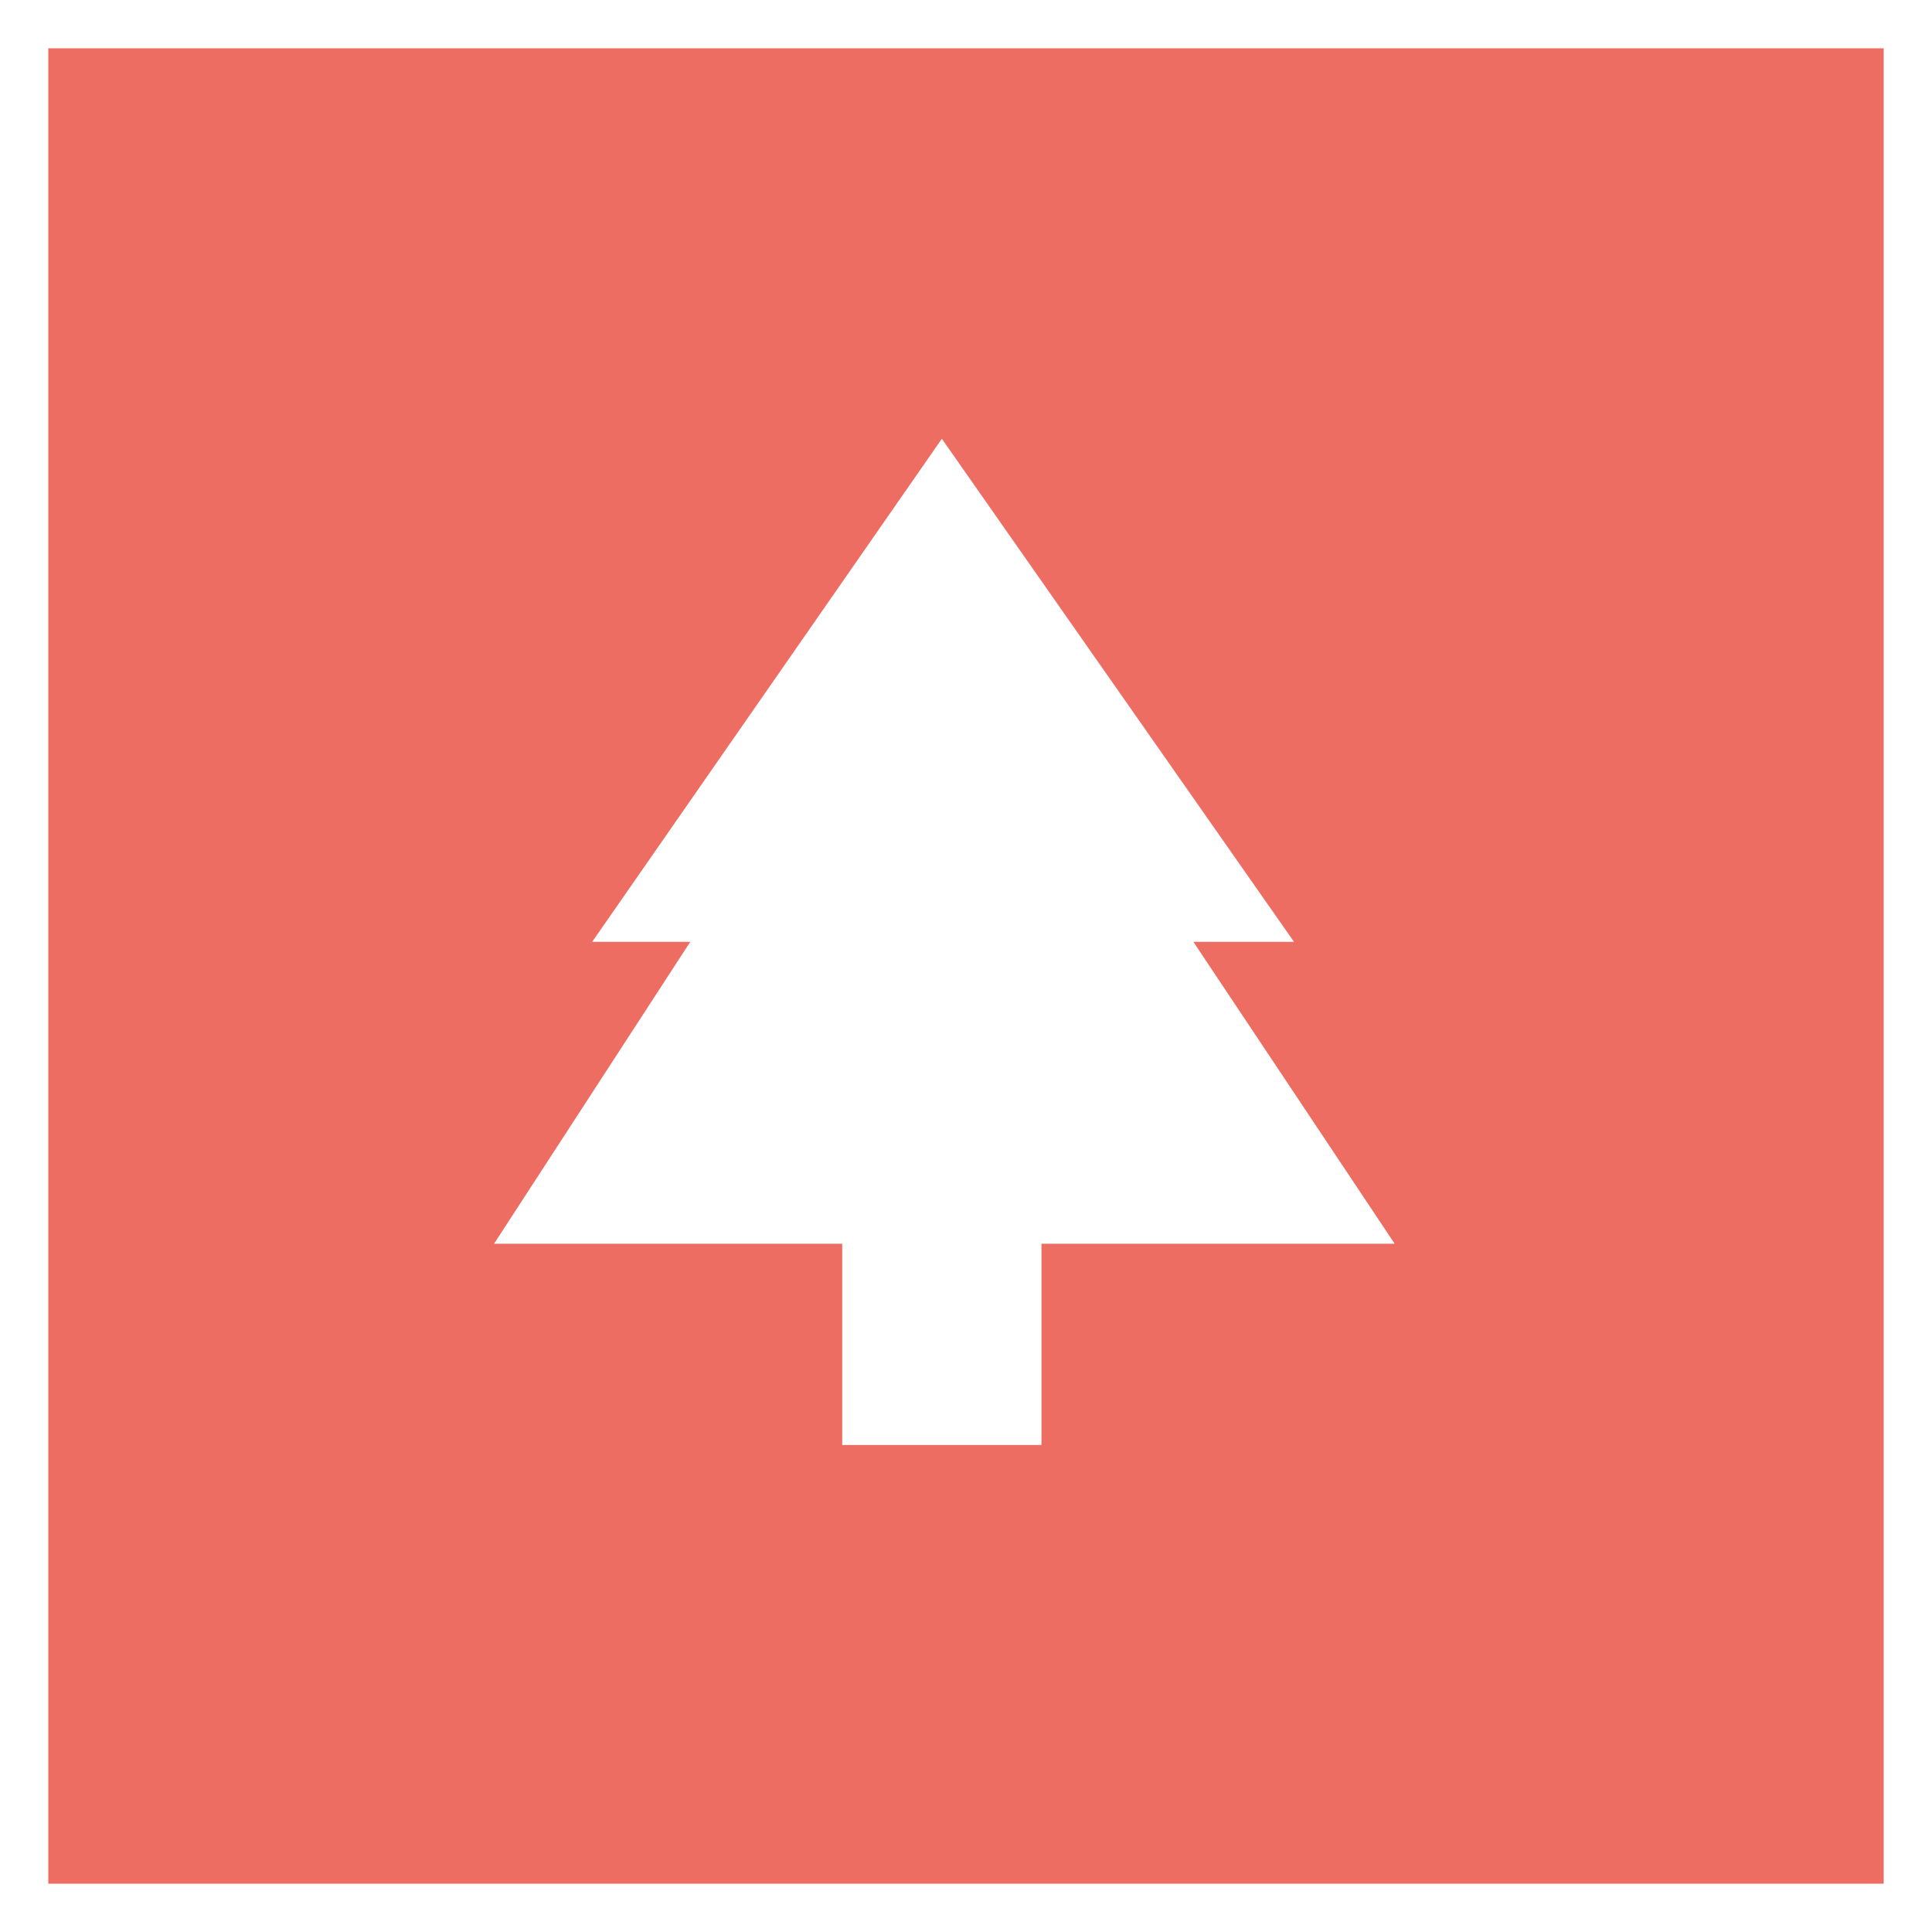
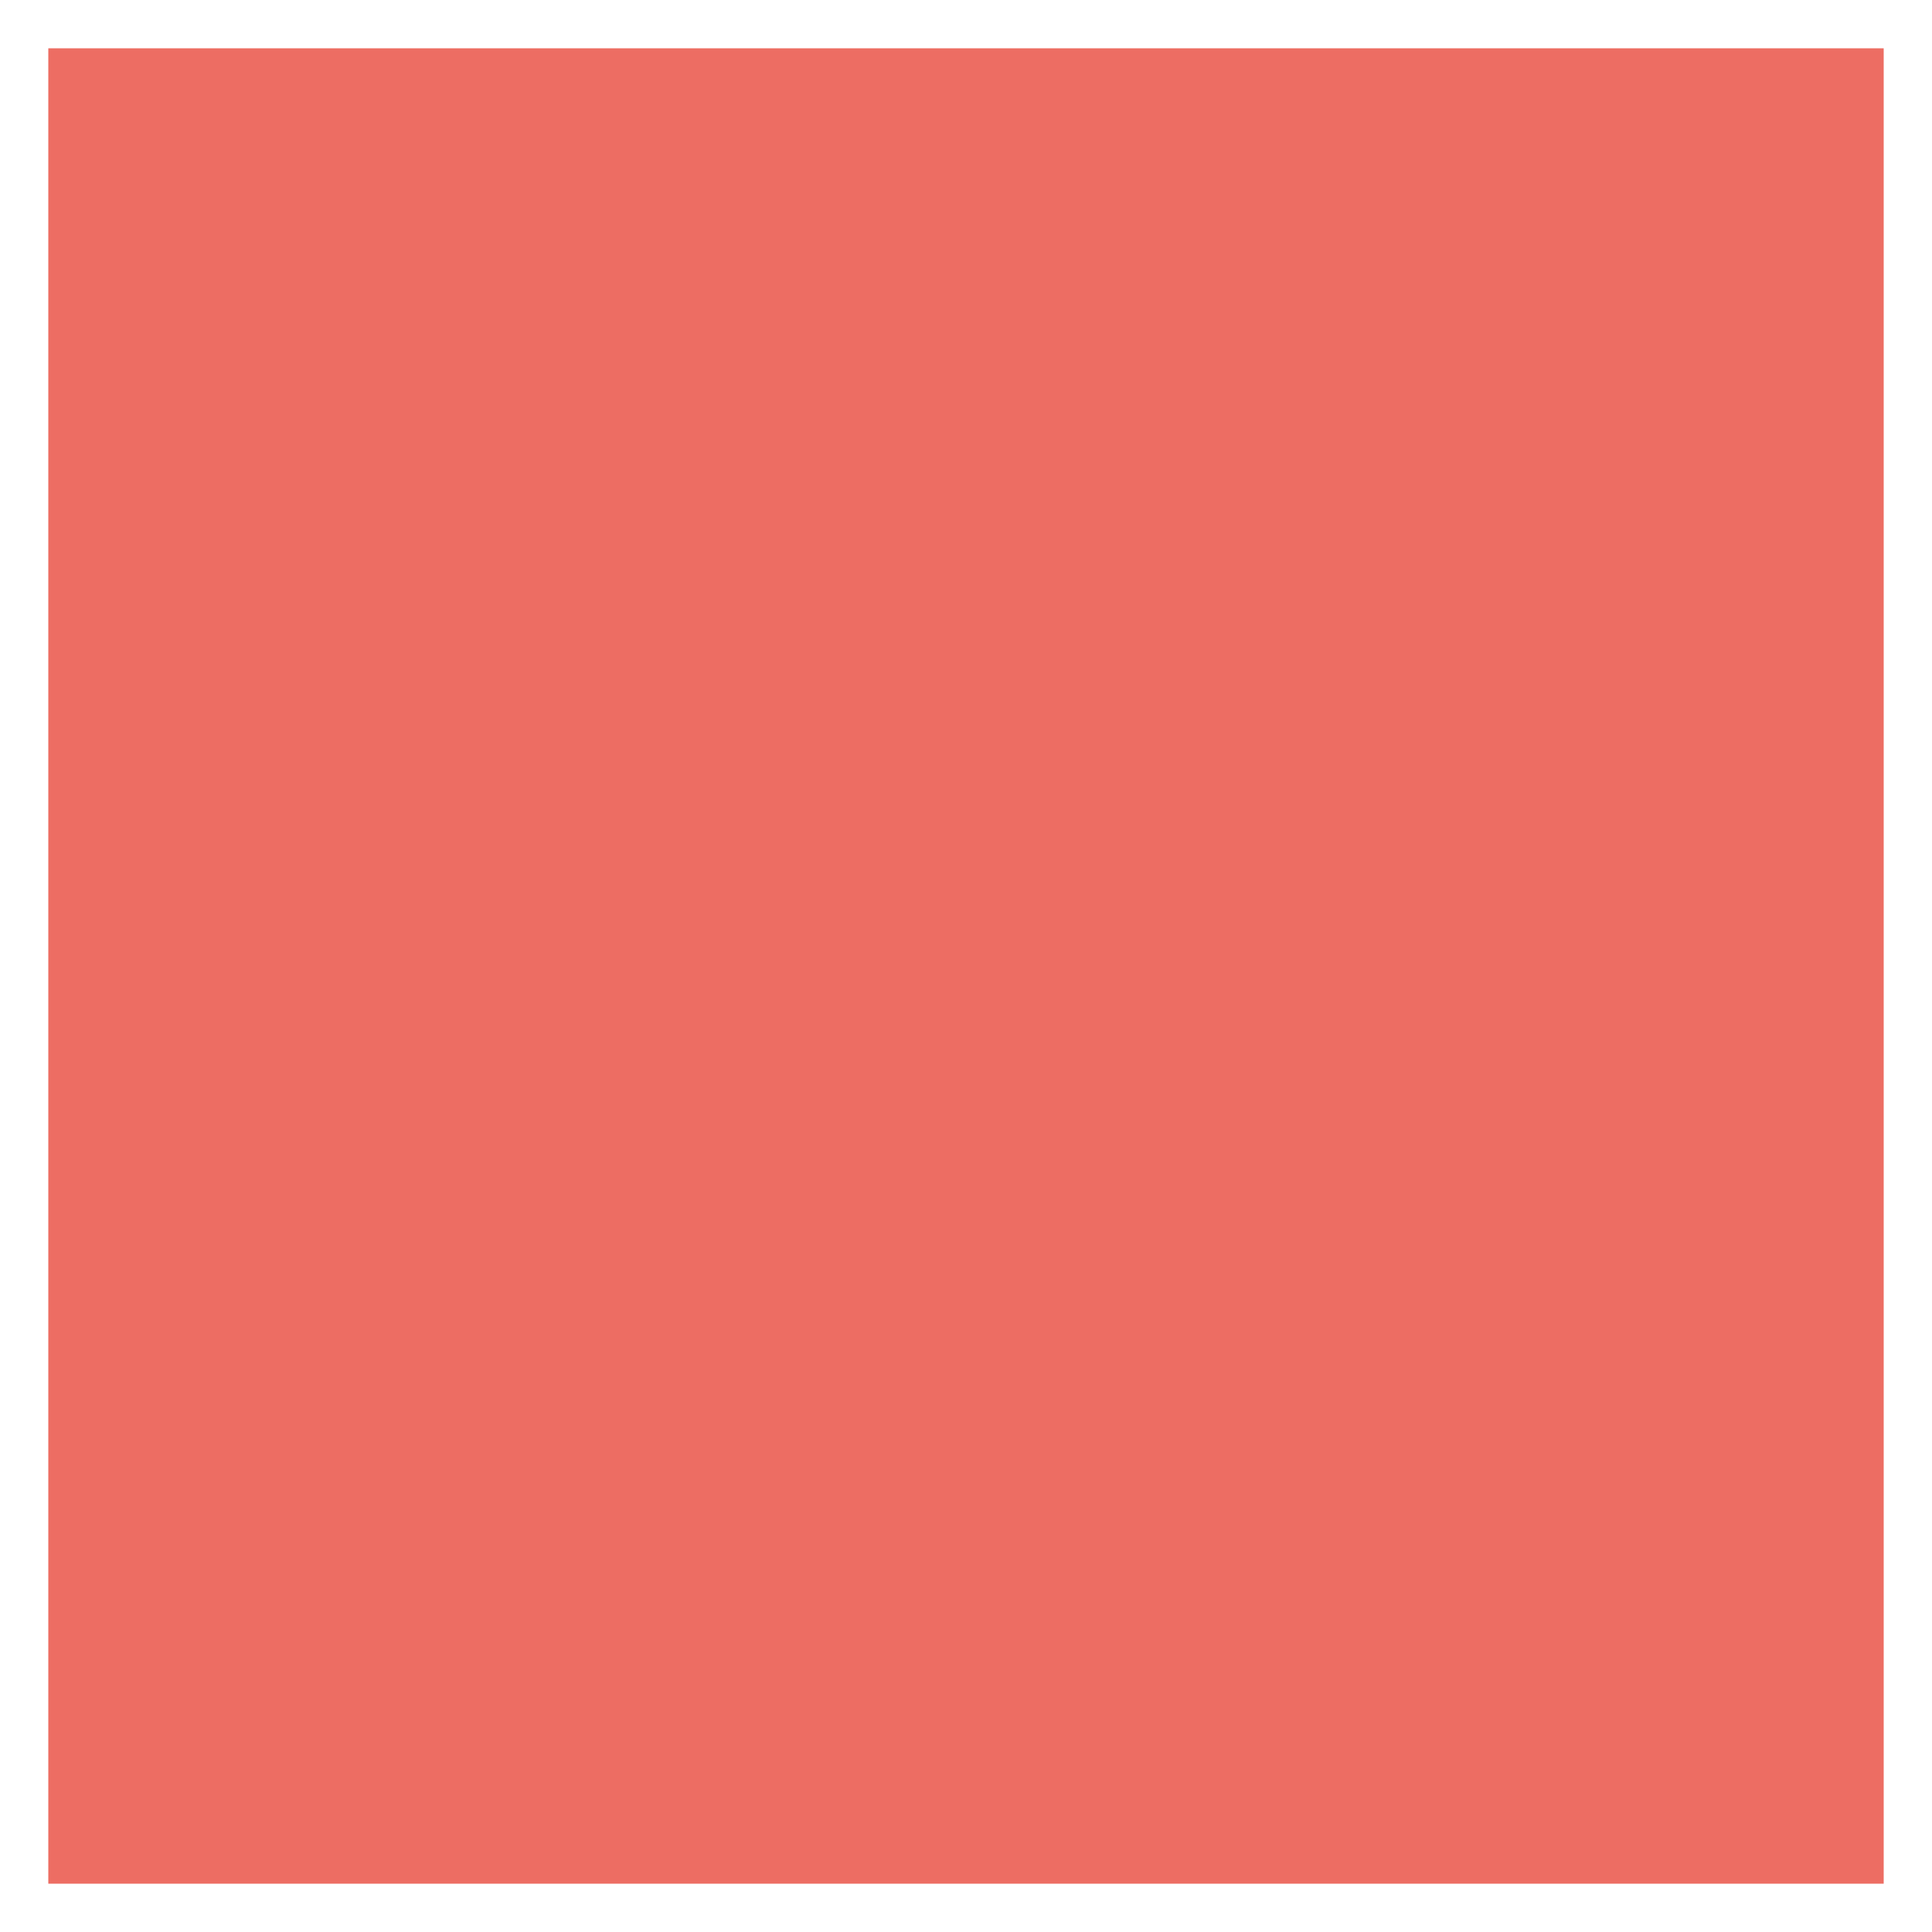
<svg xmlns="http://www.w3.org/2000/svg" width="40" height="40" viewBox="0 0 40 40" fill="none">
  <rect x="0" y="0" width="40" height="40" fill="#333333" stroke="none" />
  <rect x="0.5" y="0.5" width="39" height="39" fill="#ED6D63" stroke="white" />
-   <path d="M24.708 19.5H26.791L19.5 9.084L12.26 19.5H14.291L10.229 25.75H17.437V29.917H21.562V25.75H28.875L24.708 19.5Z" fill="white" />
</svg>